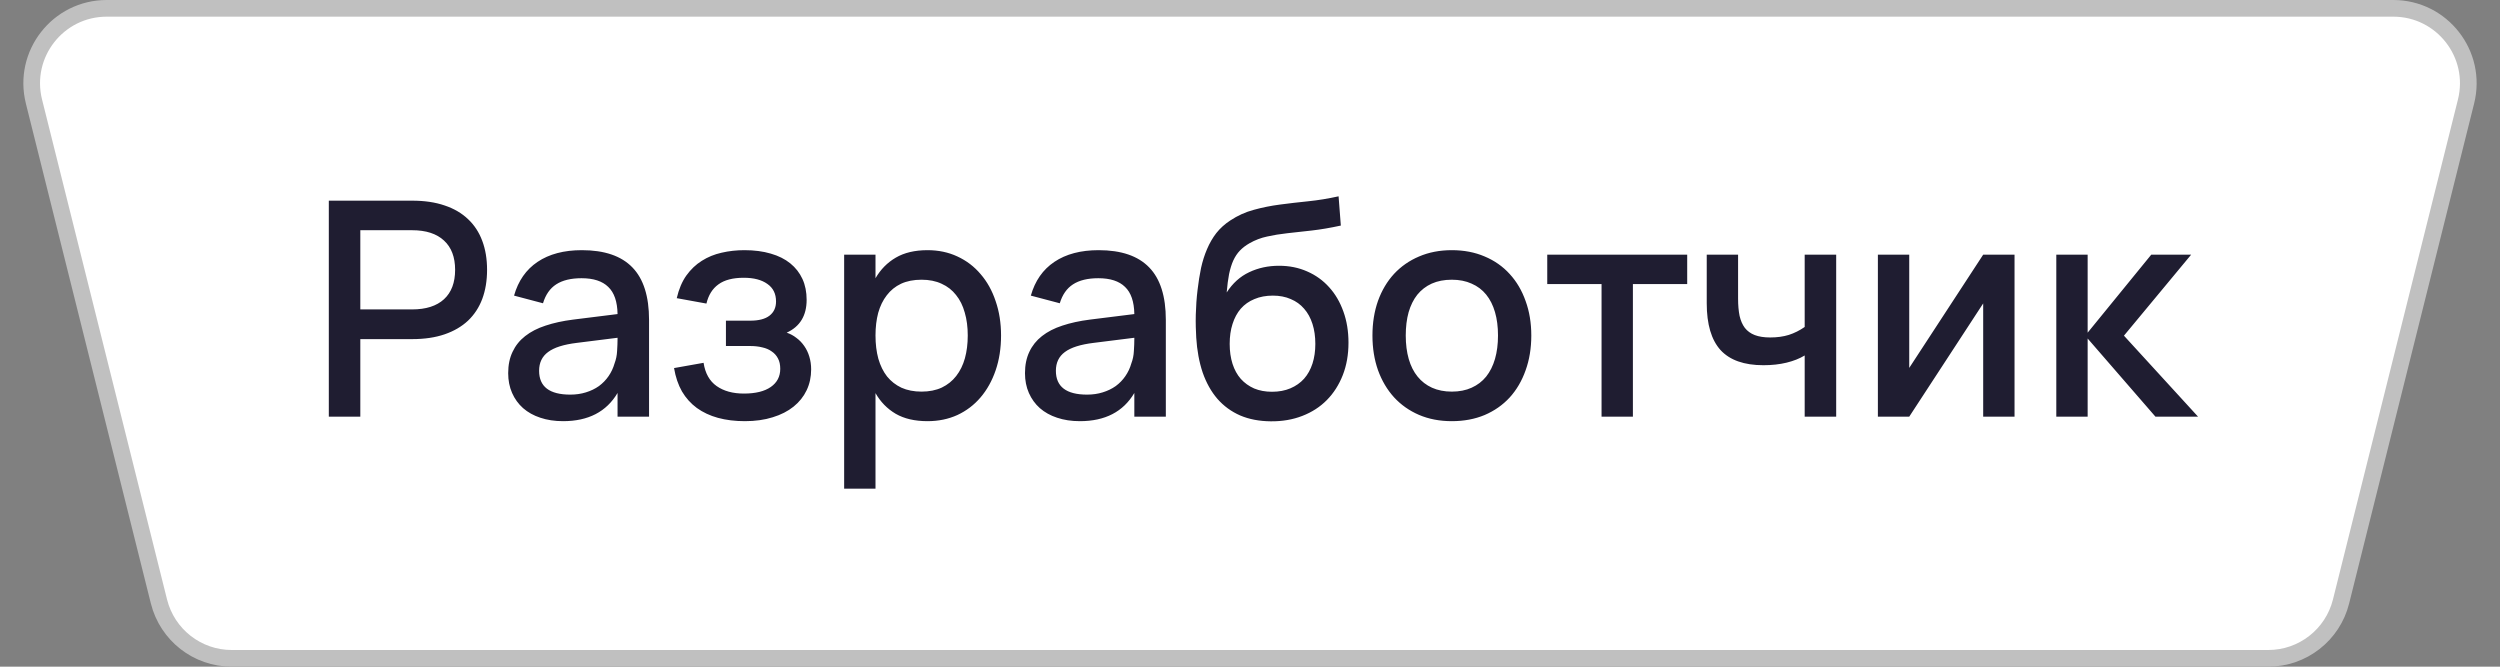
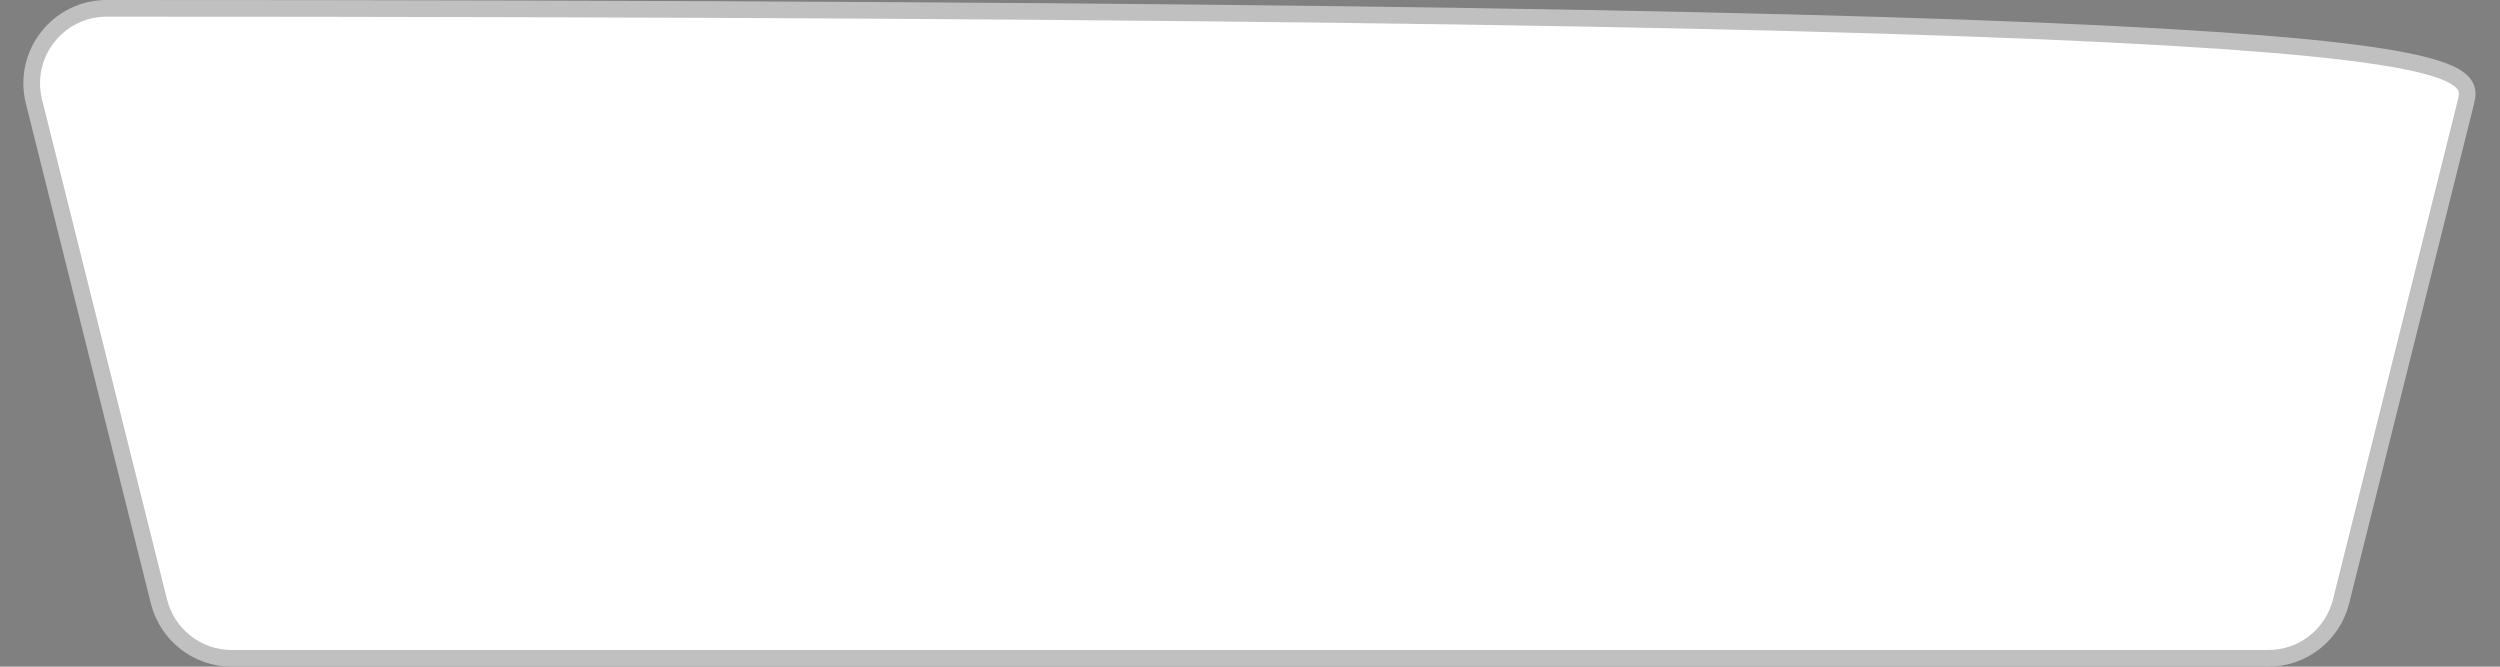
<svg xmlns="http://www.w3.org/2000/svg" width="150" height="40" viewBox="0 0 150 40" fill="none">
  <rect x="0" y="0" width="150" height="40" fill="#808080" stroke="none" />
-   <path d="M6.404 0.5H143.596C146.524 0.5 148.672 3.251 147.962 6.091L140.462 36.091C139.961 38.095 138.161 39.5 136.096 39.5H13.904C11.839 39.5 10.039 38.095 9.538 36.091L2.038 6.091C1.328 3.251 3.476 0.5 6.404 0.5Z" fill="white" stroke="#C0C0C0" />
-   <path d="M19.729 25V12.04H24.733C25.471 12.04 26.119 12.136 26.677 12.328C27.235 12.514 27.703 12.787 28.081 13.147C28.459 13.501 28.744 13.936 28.936 14.452C29.128 14.962 29.224 15.541 29.224 16.189C29.224 16.837 29.128 17.419 28.936 17.935C28.744 18.445 28.459 18.88 28.081 19.24C27.703 19.594 27.235 19.867 26.677 20.059C26.119 20.251 25.471 20.347 24.733 20.347H21.619V25H19.729ZM21.619 18.565H24.724C25.558 18.565 26.197 18.361 26.641 17.953C27.085 17.545 27.307 16.957 27.307 16.189C27.307 15.427 27.085 14.842 26.641 14.434C26.197 14.02 25.558 13.813 24.724 13.813H21.619V18.565ZM34.91 15.01C36.267 15.01 37.278 15.355 37.944 16.045C38.609 16.729 38.943 17.779 38.943 19.195V25H37.053V23.578C36.386 24.706 35.297 25.27 33.785 25.27C33.282 25.27 32.825 25.201 32.417 25.063C32.016 24.931 31.671 24.739 31.383 24.487C31.101 24.235 30.881 23.932 30.726 23.578C30.57 23.224 30.491 22.828 30.491 22.39C30.491 21.904 30.578 21.478 30.753 21.112C30.927 20.74 31.178 20.425 31.509 20.167C31.845 19.903 32.252 19.693 32.733 19.537C33.218 19.375 33.767 19.255 34.38 19.177L37.053 18.844C37.041 18.1 36.855 17.557 36.495 17.215C36.141 16.867 35.606 16.693 34.892 16.693C34.257 16.693 33.749 16.816 33.371 17.062C32.999 17.302 32.736 17.68 32.58 18.196L30.843 17.737C31.095 16.849 31.566 16.174 32.255 15.712C32.952 15.244 33.837 15.01 34.91 15.01ZM34.614 20.572C33.822 20.668 33.245 20.851 32.886 21.121C32.526 21.385 32.346 21.76 32.346 22.246C32.346 23.2 32.969 23.677 34.218 23.677C34.553 23.677 34.865 23.632 35.154 23.542C35.447 23.452 35.709 23.326 35.937 23.164C36.164 22.996 36.356 22.798 36.513 22.57C36.675 22.336 36.794 22.081 36.873 21.805C36.962 21.571 37.014 21.322 37.026 21.058C37.044 20.788 37.053 20.545 37.053 20.329V20.266L34.614 20.572ZM44.691 25.27C44.102 25.27 43.566 25.204 43.08 25.072C42.599 24.94 42.176 24.742 41.81 24.478C41.45 24.214 41.154 23.884 40.919 23.488C40.691 23.086 40.532 22.618 40.443 22.084L42.215 21.769C42.312 22.399 42.572 22.864 42.998 23.164C43.425 23.464 43.971 23.614 44.636 23.614C45.333 23.614 45.87 23.482 46.248 23.218C46.626 22.954 46.815 22.591 46.815 22.129C46.815 21.883 46.77 21.676 46.679 21.508C46.59 21.334 46.464 21.193 46.301 21.085C46.145 20.971 45.956 20.89 45.734 20.842C45.519 20.788 45.279 20.761 45.014 20.761H43.556V19.24H45.014C45.525 19.24 45.908 19.141 46.166 18.943C46.431 18.739 46.562 18.454 46.562 18.088C46.562 17.626 46.389 17.275 46.041 17.035C45.699 16.789 45.227 16.666 44.627 16.666C43.974 16.666 43.467 16.798 43.106 17.062C42.746 17.32 42.507 17.704 42.386 18.214L40.605 17.89C40.73 17.35 40.922 16.897 41.181 16.531C41.444 16.165 41.754 15.871 42.108 15.649C42.468 15.421 42.864 15.259 43.295 15.163C43.733 15.061 44.19 15.01 44.663 15.01C45.258 15.01 45.785 15.079 46.248 15.217C46.709 15.349 47.099 15.544 47.417 15.802C47.736 16.06 47.978 16.372 48.147 16.738C48.315 17.104 48.398 17.521 48.398 17.989C48.398 18.937 47.999 19.594 47.202 19.96C47.417 20.032 47.612 20.137 47.786 20.275C47.967 20.407 48.123 20.569 48.255 20.761C48.386 20.947 48.489 21.16 48.56 21.4C48.633 21.64 48.669 21.895 48.669 22.165C48.669 22.621 48.578 23.038 48.398 23.416C48.218 23.794 47.958 24.121 47.615 24.397C47.273 24.673 46.856 24.886 46.364 25.036C45.873 25.192 45.315 25.27 44.691 25.27ZM50.649 29.32V15.28H52.53V16.693C52.836 16.165 53.241 15.754 53.745 15.46C54.255 15.16 54.891 15.01 55.653 15.01C56.307 15.01 56.904 15.136 57.444 15.388C57.99 15.64 58.455 15.994 58.839 16.45C59.229 16.9 59.529 17.44 59.739 18.07C59.955 18.694 60.063 19.381 60.063 20.131C60.063 20.893 59.955 21.589 59.739 22.219C59.523 22.849 59.22 23.392 58.83 23.848C58.446 24.298 57.984 24.649 57.444 24.901C56.904 25.147 56.307 25.27 55.653 25.27C54.891 25.27 54.255 25.123 53.745 24.829C53.235 24.529 52.83 24.115 52.53 23.587V29.32H50.649ZM55.293 23.497C55.755 23.497 56.16 23.416 56.508 23.254C56.856 23.086 57.144 22.855 57.372 22.561C57.606 22.261 57.78 21.907 57.894 21.499C58.008 21.085 58.065 20.629 58.065 20.131C58.065 19.621 58.005 19.162 57.885 18.754C57.771 18.34 57.597 17.989 57.363 17.701C57.135 17.407 56.847 17.182 56.499 17.026C56.157 16.864 55.755 16.783 55.293 16.783C54.819 16.783 54.408 16.864 54.06 17.026C53.718 17.188 53.433 17.419 53.205 17.719C52.977 18.013 52.806 18.364 52.692 18.772C52.584 19.18 52.53 19.633 52.53 20.131C52.53 20.641 52.587 21.106 52.701 21.526C52.821 21.94 52.995 22.294 53.223 22.588C53.457 22.876 53.745 23.101 54.087 23.263C54.435 23.419 54.837 23.497 55.293 23.497ZM65.918 15.01C67.274 15.01 68.285 15.355 68.951 16.045C69.617 16.729 69.95 17.779 69.95 19.195V25H68.06V23.578C67.394 24.706 66.305 25.27 64.793 25.27C64.289 25.27 63.833 25.201 63.425 25.063C63.023 24.931 62.678 24.739 62.39 24.487C62.108 24.235 61.889 23.932 61.733 23.578C61.577 23.224 61.499 22.828 61.499 22.39C61.499 21.904 61.586 21.478 61.76 21.112C61.934 20.74 62.186 20.425 62.516 20.167C62.852 19.903 63.26 19.693 63.74 19.537C64.226 19.375 64.775 19.255 65.387 19.177L68.06 18.844C68.048 18.1 67.862 17.557 67.502 17.215C67.148 16.867 66.614 16.693 65.9 16.693C65.264 16.693 64.757 16.816 64.379 17.062C64.007 17.302 63.743 17.68 63.587 18.196L61.85 17.737C62.102 16.849 62.573 16.174 63.263 15.712C63.959 15.244 64.844 15.01 65.918 15.01ZM65.621 20.572C64.829 20.668 64.253 20.851 63.893 21.121C63.533 21.385 63.353 21.76 63.353 22.246C63.353 23.2 63.977 23.677 65.225 23.677C65.561 23.677 65.873 23.632 66.161 23.542C66.455 23.452 66.716 23.326 66.944 23.164C67.172 22.996 67.364 22.798 67.52 22.57C67.682 22.336 67.802 22.081 67.88 21.805C67.97 21.571 68.021 21.322 68.033 21.058C68.051 20.788 68.06 20.545 68.06 20.329V20.266L65.621 20.572ZM76.247 25.279C75.557 25.273 74.945 25.156 74.411 24.928C73.877 24.694 73.421 24.361 73.043 23.929C72.671 23.497 72.377 22.972 72.161 22.354C71.951 21.73 71.822 21.031 71.774 20.257C71.762 20.059 71.753 19.843 71.747 19.609C71.741 19.375 71.741 19.135 71.747 18.889C71.753 18.643 71.765 18.391 71.783 18.133C71.801 17.875 71.825 17.626 71.855 17.386C71.909 16.924 71.978 16.489 72.062 16.081C72.152 15.673 72.272 15.295 72.422 14.947C72.572 14.593 72.758 14.272 72.98 13.984C73.208 13.696 73.487 13.444 73.817 13.228C74.261 12.934 74.732 12.721 75.23 12.589C75.728 12.451 76.25 12.346 76.796 12.274C77.342 12.202 77.909 12.136 78.497 12.076C79.085 12.016 79.691 11.917 80.315 11.779L80.45 13.534C79.814 13.672 79.232 13.771 78.704 13.831C78.176 13.885 77.69 13.939 77.246 13.993C76.808 14.041 76.403 14.107 76.031 14.191C75.659 14.269 75.305 14.404 74.969 14.596C74.747 14.722 74.555 14.869 74.393 15.037C74.237 15.199 74.105 15.397 73.997 15.631C73.895 15.859 73.811 16.129 73.745 16.441C73.685 16.753 73.637 17.122 73.601 17.548C73.961 16.99 74.411 16.585 74.951 16.333C75.491 16.075 76.088 15.946 76.742 15.946C77.36 15.946 77.924 16.06 78.434 16.288C78.944 16.51 79.382 16.825 79.748 17.233C80.114 17.635 80.399 18.121 80.603 18.691C80.807 19.255 80.909 19.879 80.909 20.563C80.909 21.277 80.795 21.925 80.567 22.507C80.339 23.089 80.021 23.587 79.613 24.001C79.205 24.415 78.713 24.733 78.137 24.955C77.567 25.177 76.937 25.285 76.247 25.279ZM76.319 23.506C76.733 23.506 77.102 23.437 77.426 23.299C77.75 23.161 78.023 22.969 78.245 22.723C78.467 22.471 78.635 22.168 78.749 21.814C78.863 21.46 78.92 21.067 78.92 20.635C78.92 20.191 78.863 19.792 78.749 19.438C78.635 19.078 78.467 18.772 78.245 18.52C78.029 18.268 77.762 18.076 77.444 17.944C77.132 17.806 76.775 17.737 76.373 17.737C75.959 17.737 75.59 17.806 75.266 17.944C74.942 18.076 74.669 18.268 74.447 18.52C74.231 18.772 74.066 19.078 73.952 19.438C73.838 19.792 73.781 20.191 73.781 20.635C73.781 21.073 73.838 21.472 73.952 21.832C74.066 22.186 74.231 22.486 74.447 22.732C74.669 22.978 74.936 23.17 75.248 23.308C75.566 23.44 75.923 23.506 76.319 23.506ZM87.108 25.27C86.382 25.27 85.725 25.144 85.137 24.892C84.555 24.64 84.057 24.289 83.643 23.839C83.229 23.383 82.908 22.84 82.68 22.21C82.458 21.58 82.347 20.887 82.347 20.131C82.347 19.375 82.458 18.682 82.68 18.052C82.908 17.422 83.229 16.882 83.643 16.432C84.063 15.982 84.564 15.634 85.146 15.388C85.734 15.136 86.388 15.01 87.108 15.01C87.834 15.01 88.491 15.136 89.079 15.388C89.667 15.634 90.168 15.985 90.582 16.441C90.996 16.891 91.314 17.431 91.536 18.061C91.764 18.685 91.878 19.375 91.878 20.131C91.878 20.893 91.764 21.589 91.536 22.219C91.314 22.849 90.996 23.392 90.582 23.848C90.168 24.298 89.667 24.649 89.079 24.901C88.491 25.147 87.834 25.27 87.108 25.27ZM87.108 23.497C87.558 23.497 87.954 23.419 88.296 23.263C88.644 23.107 88.935 22.885 89.169 22.597C89.403 22.303 89.58 21.949 89.7 21.535C89.82 21.115 89.88 20.647 89.88 20.131C89.88 19.609 89.82 19.141 89.7 18.727C89.58 18.313 89.403 17.962 89.169 17.674C88.935 17.386 88.644 17.167 88.296 17.017C87.954 16.861 87.558 16.783 87.108 16.783C86.652 16.783 86.25 16.861 85.902 17.017C85.56 17.173 85.272 17.395 85.038 17.683C84.81 17.971 84.636 18.322 84.516 18.736C84.402 19.15 84.345 19.615 84.345 20.131C84.345 20.653 84.405 21.124 84.525 21.544C84.645 21.958 84.822 22.309 85.056 22.597C85.29 22.885 85.578 23.107 85.92 23.263C86.268 23.419 86.664 23.497 87.108 23.497ZM96.093 25V17.044H92.835V15.28H101.232V17.044H97.974V25H96.093ZM108.281 25V21.328C107.975 21.514 107.612 21.658 107.192 21.76C106.772 21.862 106.31 21.913 105.806 21.913C104.648 21.913 103.79 21.61 103.232 21.004C102.68 20.392 102.404 19.456 102.404 18.196V15.28H104.285V17.926C104.285 18.316 104.315 18.658 104.375 18.952C104.441 19.24 104.546 19.48 104.69 19.672C104.84 19.864 105.038 20.008 105.284 20.104C105.536 20.2 105.845 20.248 106.211 20.248C106.625 20.248 106.997 20.197 107.327 20.095C107.663 19.987 107.981 19.828 108.281 19.618V15.28H110.171V25H108.281ZM120.872 15.28V25H118.991V18.205L114.554 25H112.673V15.28H114.554V22.075L118.991 15.28H120.872ZM123.378 15.28H125.259V19.96L129.075 15.28H131.469L127.437 20.14L131.883 25H129.327L125.259 20.311V25H123.378V15.28Z" fill="#1F1D31" />
+   <path d="M6.404 0.5C146.524 0.5 148.672 3.251 147.962 6.091L140.462 36.091C139.961 38.095 138.161 39.5 136.096 39.5H13.904C11.839 39.5 10.039 38.095 9.538 36.091L2.038 6.091C1.328 3.251 3.476 0.5 6.404 0.5Z" fill="white" stroke="#C0C0C0" />
</svg>